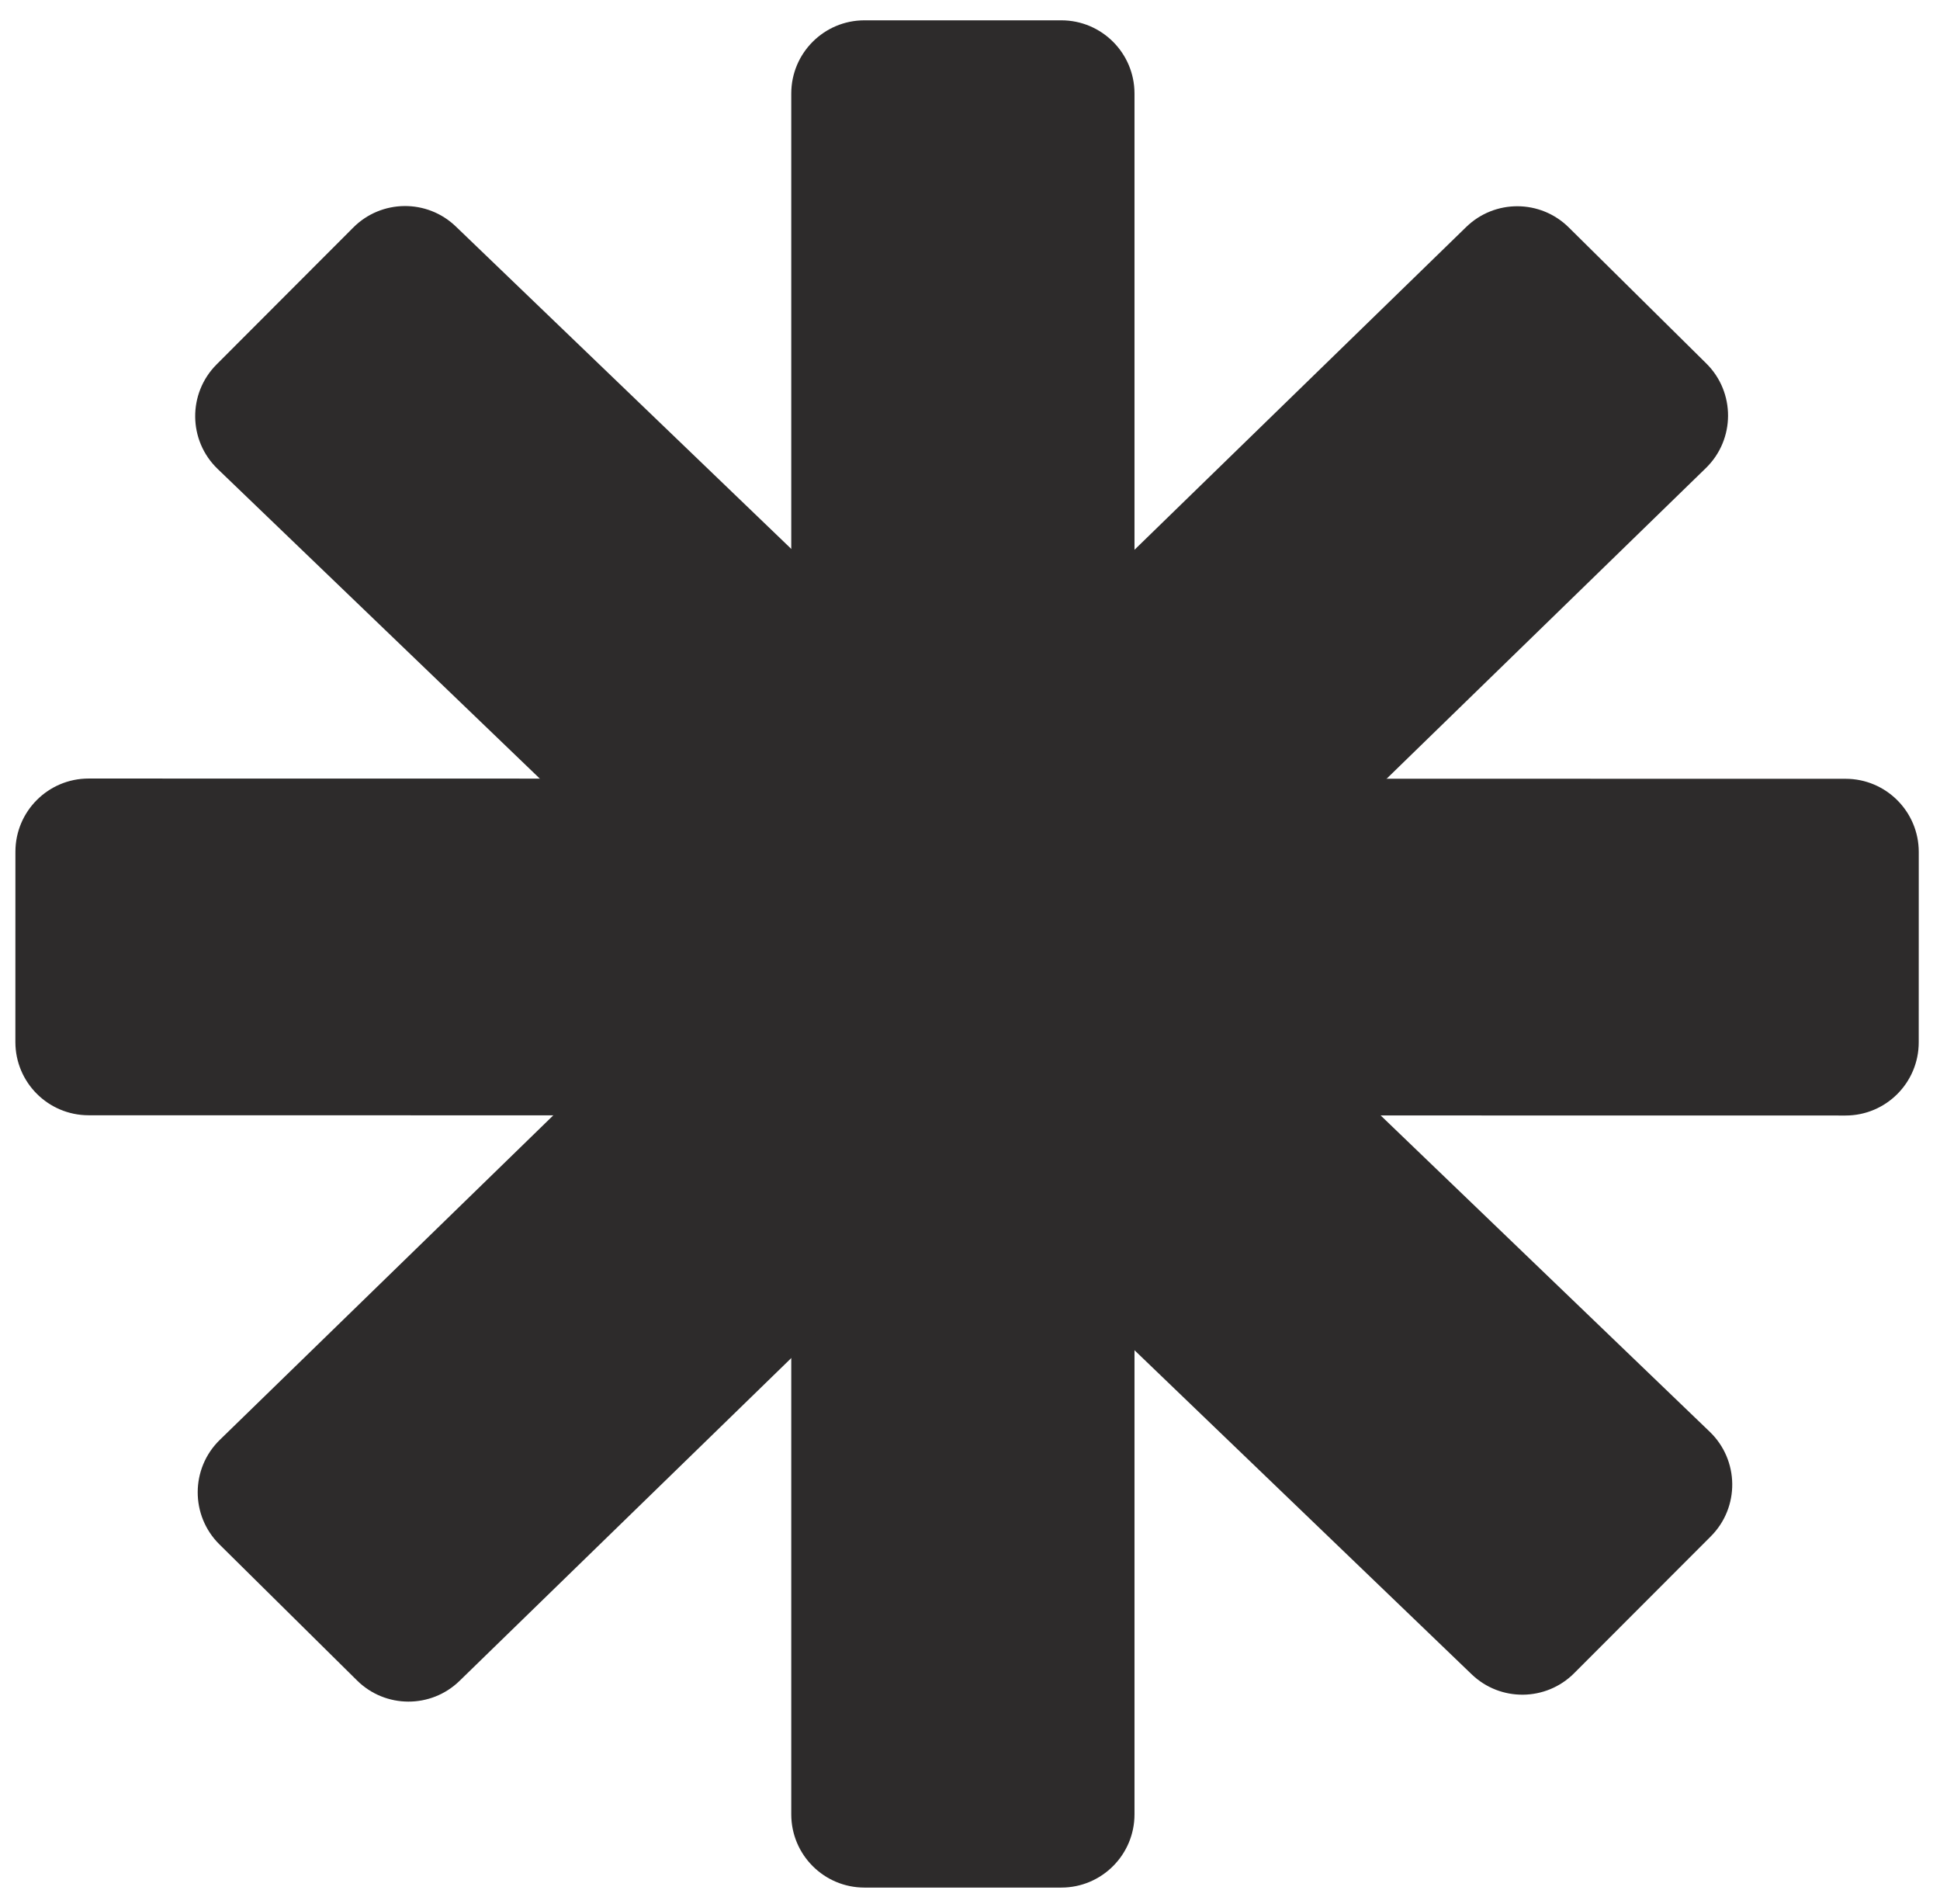
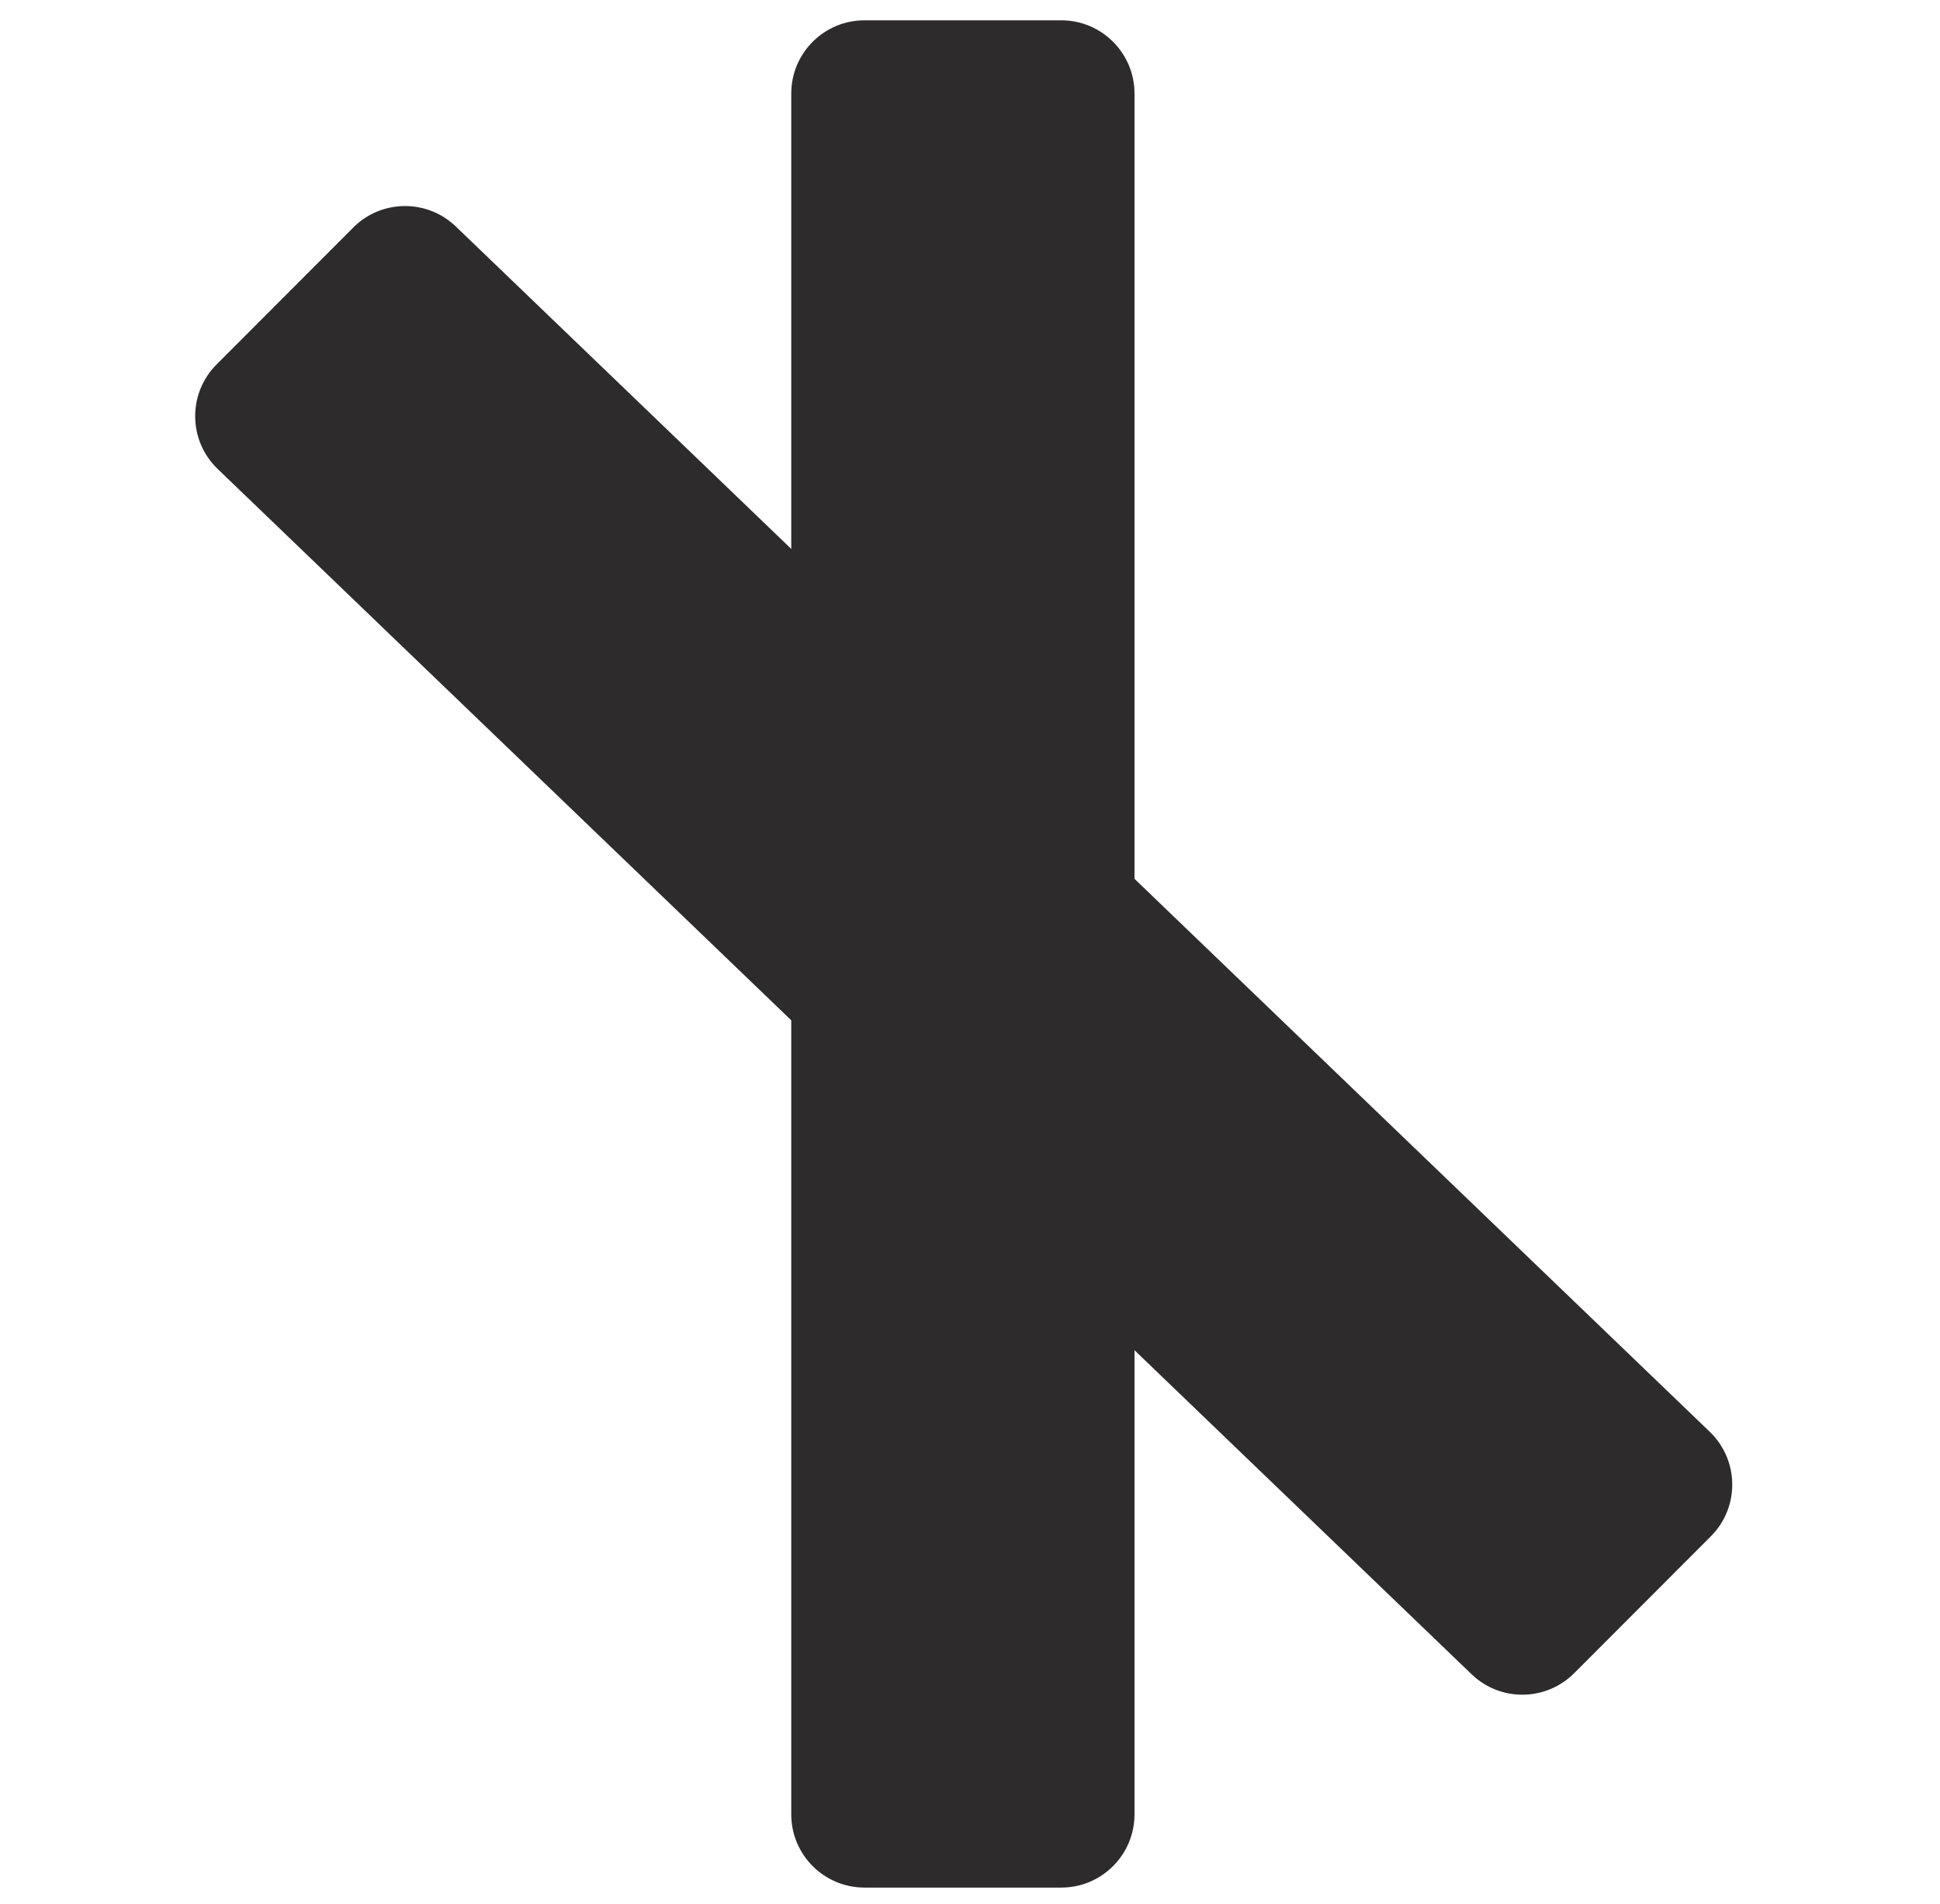
<svg xmlns="http://www.w3.org/2000/svg" width="53" height="52" viewBox="0 0 53 52" fill="none">
  <path d="M21.617 2.555C21.617 1.45 22.512 0.555 23.617 0.555H28.994C30.098 0.555 30.994 1.45 30.994 2.555V49.555C30.994 50.659 30.098 51.555 28.994 51.555H23.617C22.512 51.555 21.617 50.659 21.617 49.555V2.555Z" fill="#2D2B2B" />
-   <path d="M40.056 6.2C40.837 5.44 42.082 5.445 42.857 6.211L46.616 9.928C47.412 10.715 47.407 12.003 46.604 12.784L12.554 45.91C11.774 46.669 10.528 46.664 9.754 45.898L5.995 42.182C5.199 41.395 5.204 40.107 6.006 39.326L40.056 6.2Z" fill="#2D2B2B" />
  <path d="M46.71 39.106C47.517 39.882 47.531 41.17 46.739 41.962L43.004 45.701C42.234 46.471 40.989 46.484 40.204 45.729L5.947 12.809C5.139 12.033 5.126 10.745 5.918 9.953L9.652 6.214C10.422 5.443 11.668 5.431 12.453 6.186L46.71 39.106Z" fill="#2D2B2B" />
-   <path d="M2.42 30.461C1.315 30.46 0.42 29.565 0.42 28.46L0.421 23.264C0.421 22.159 1.317 21.264 2.421 21.264L50.42 21.271C51.525 21.271 52.42 22.167 52.42 23.271L52.419 28.468C52.419 29.573 51.523 30.468 50.419 30.468L2.42 30.461Z" fill="#2D2B2B" />
</svg>